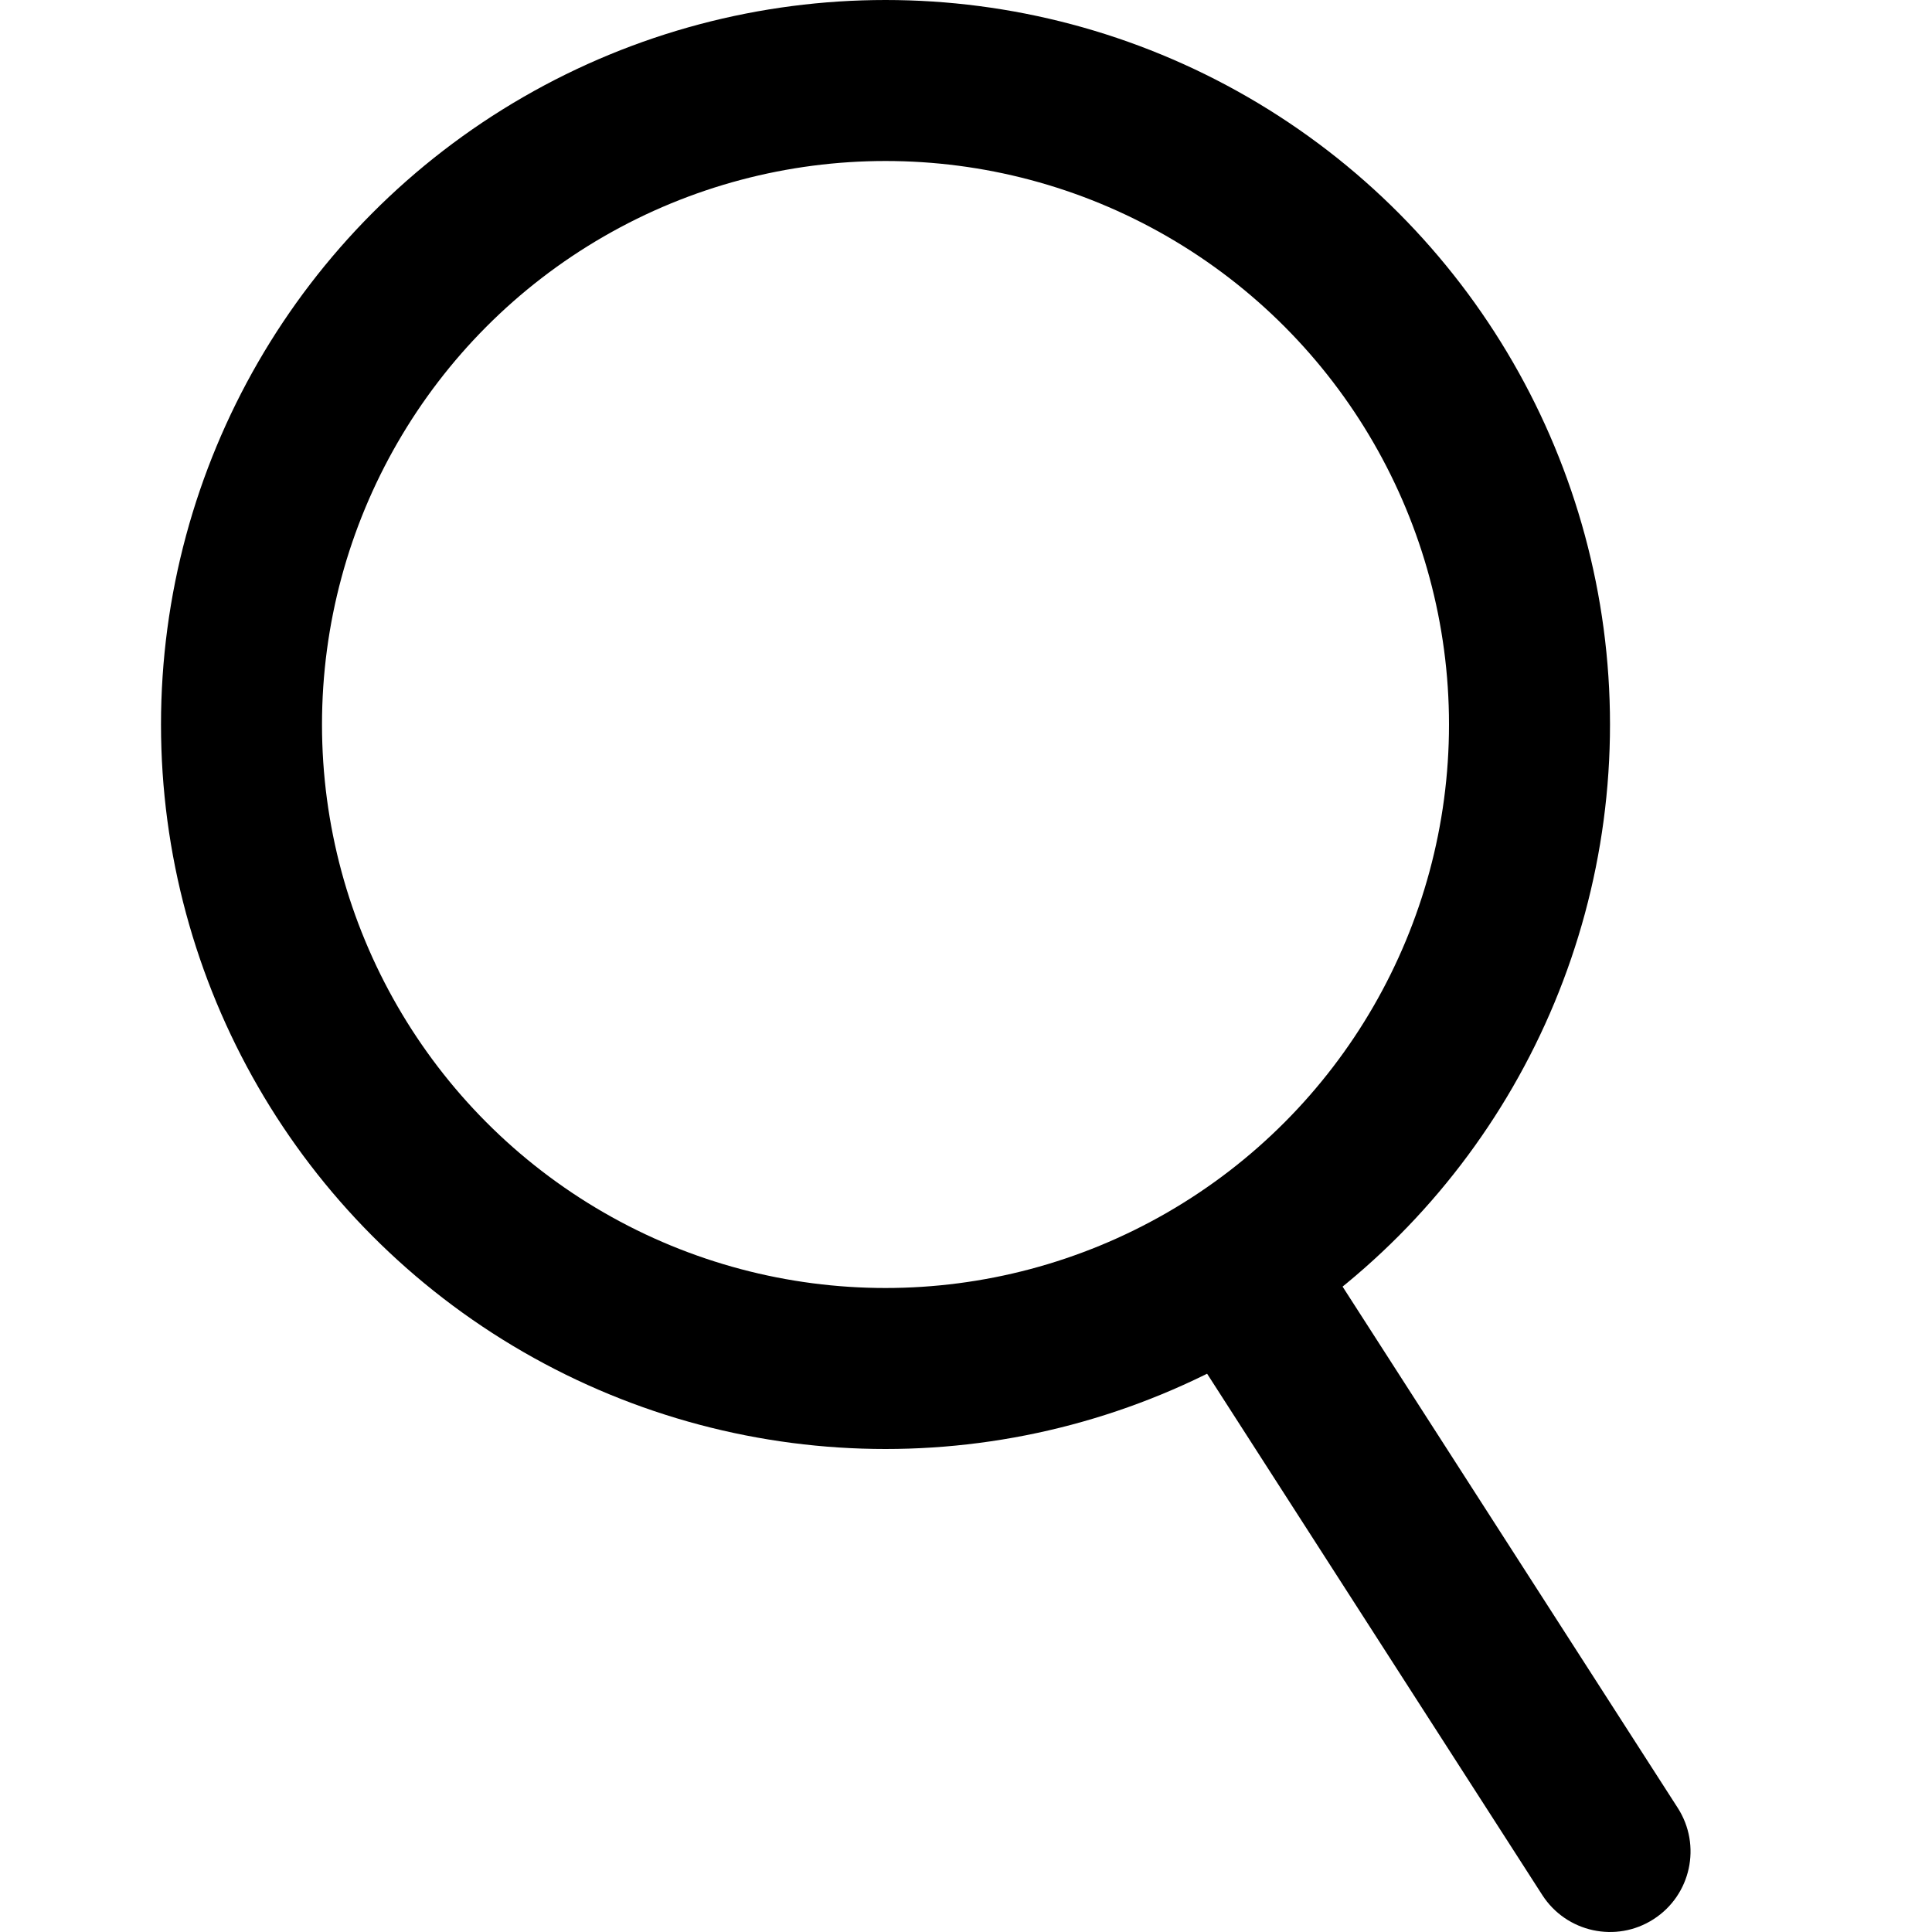
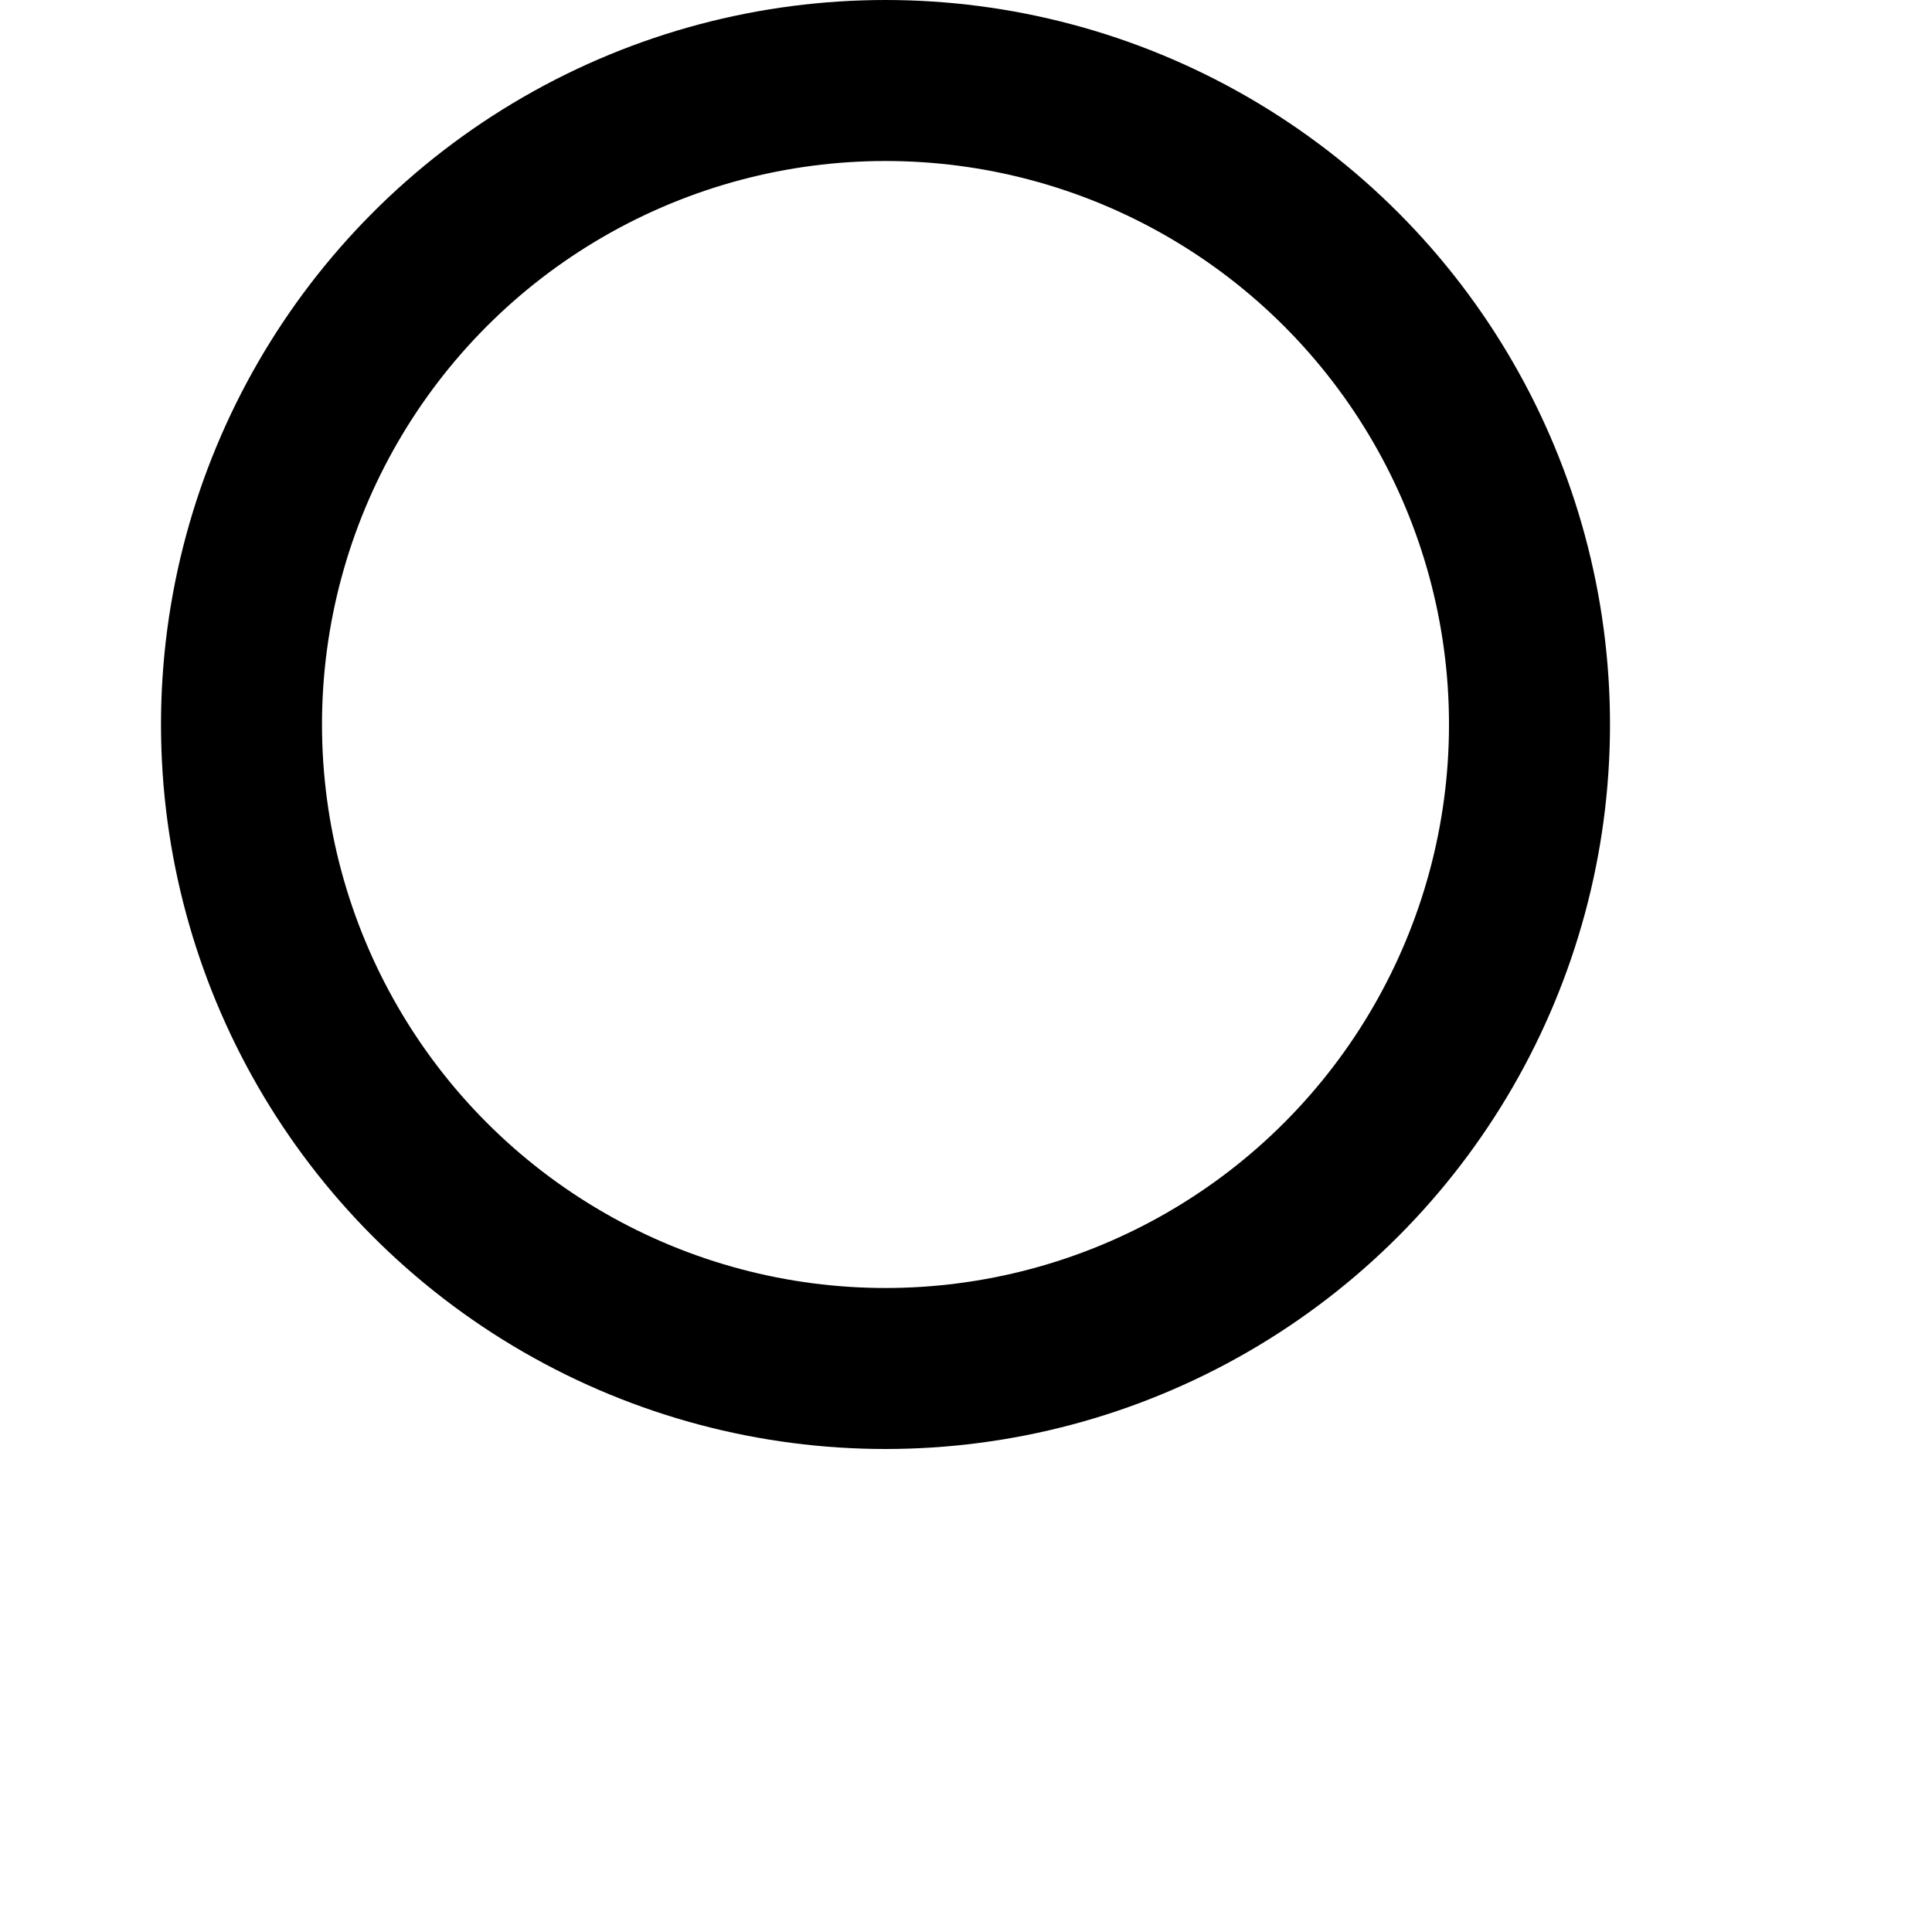
<svg xmlns="http://www.w3.org/2000/svg" id="search" width="24" height="24" viewBox="0 0 24 24" fill="none">
  <circle cx="11" cy="9" r="8" stroke="currentColor" stroke-width="2" />
-   <path d="M19.159 23.541C19.458 24.005 20.077 24.14 20.541 23.841C21.006 23.542 21.14 22.924 20.842 22.459L19.159 23.541ZM14.043 15.584L19.159 23.541L20.842 22.459L15.726 14.502L14.043 15.584Z" fill="currentColor" />
</svg>